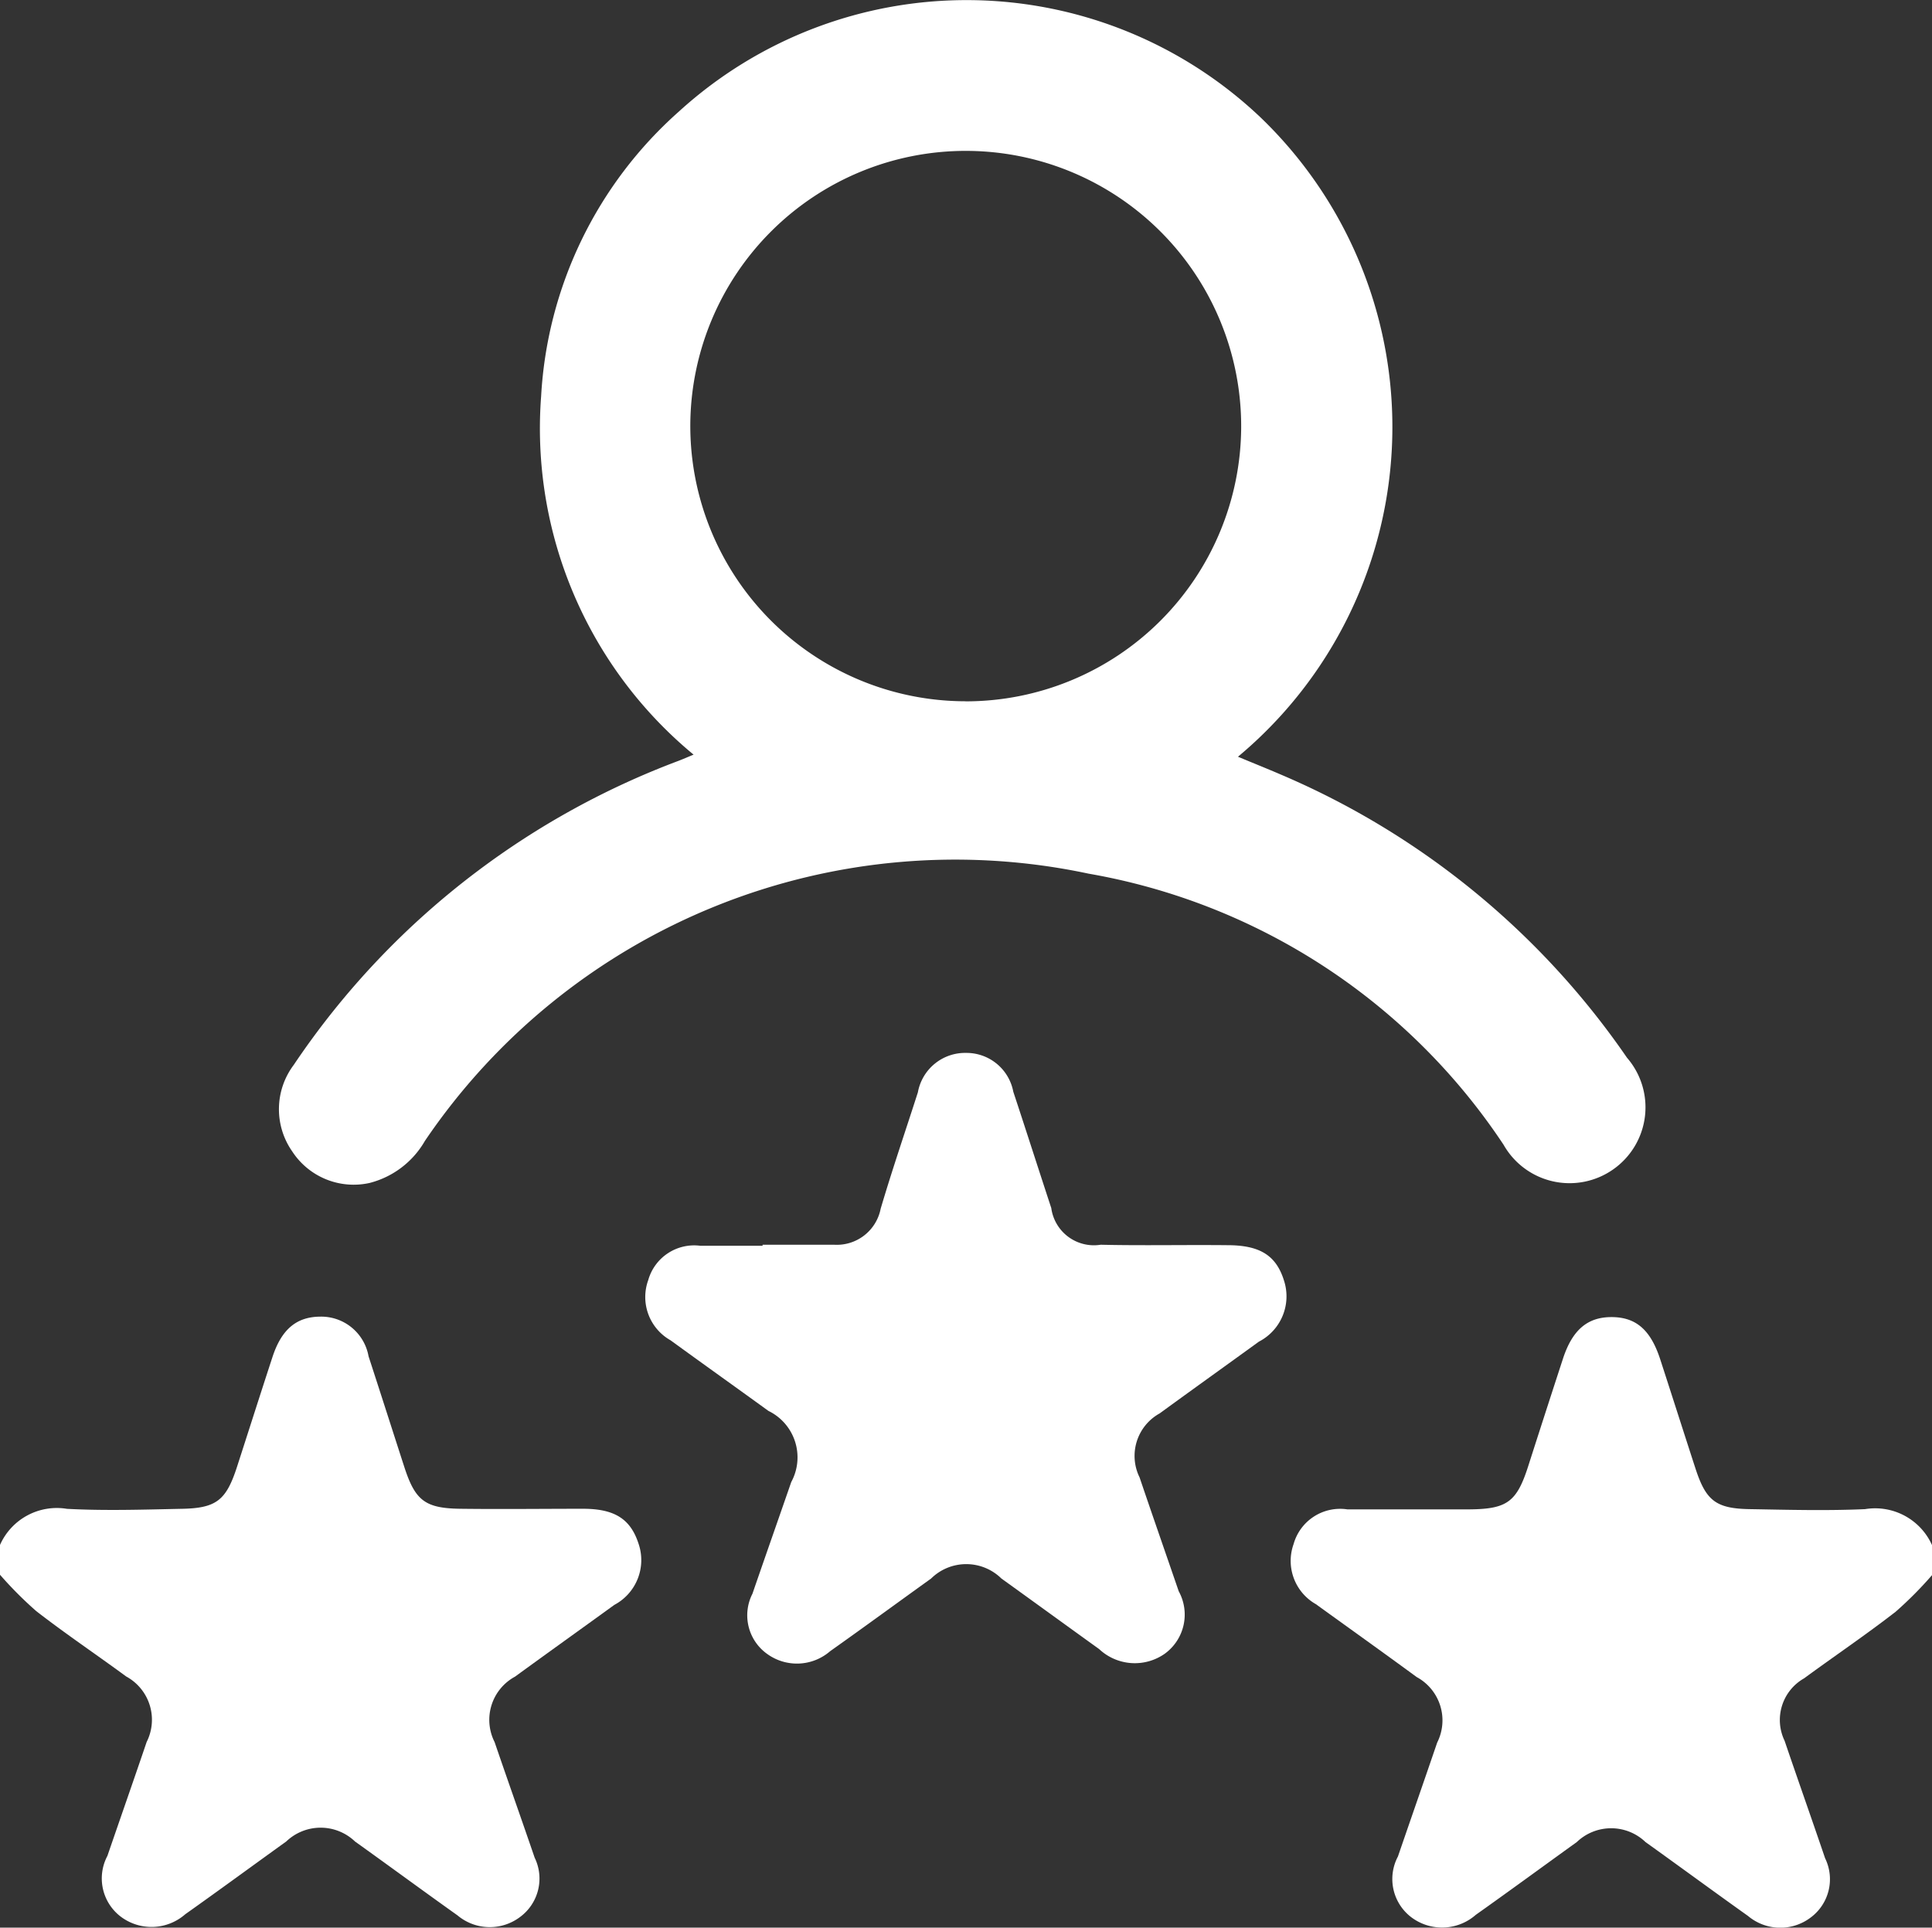
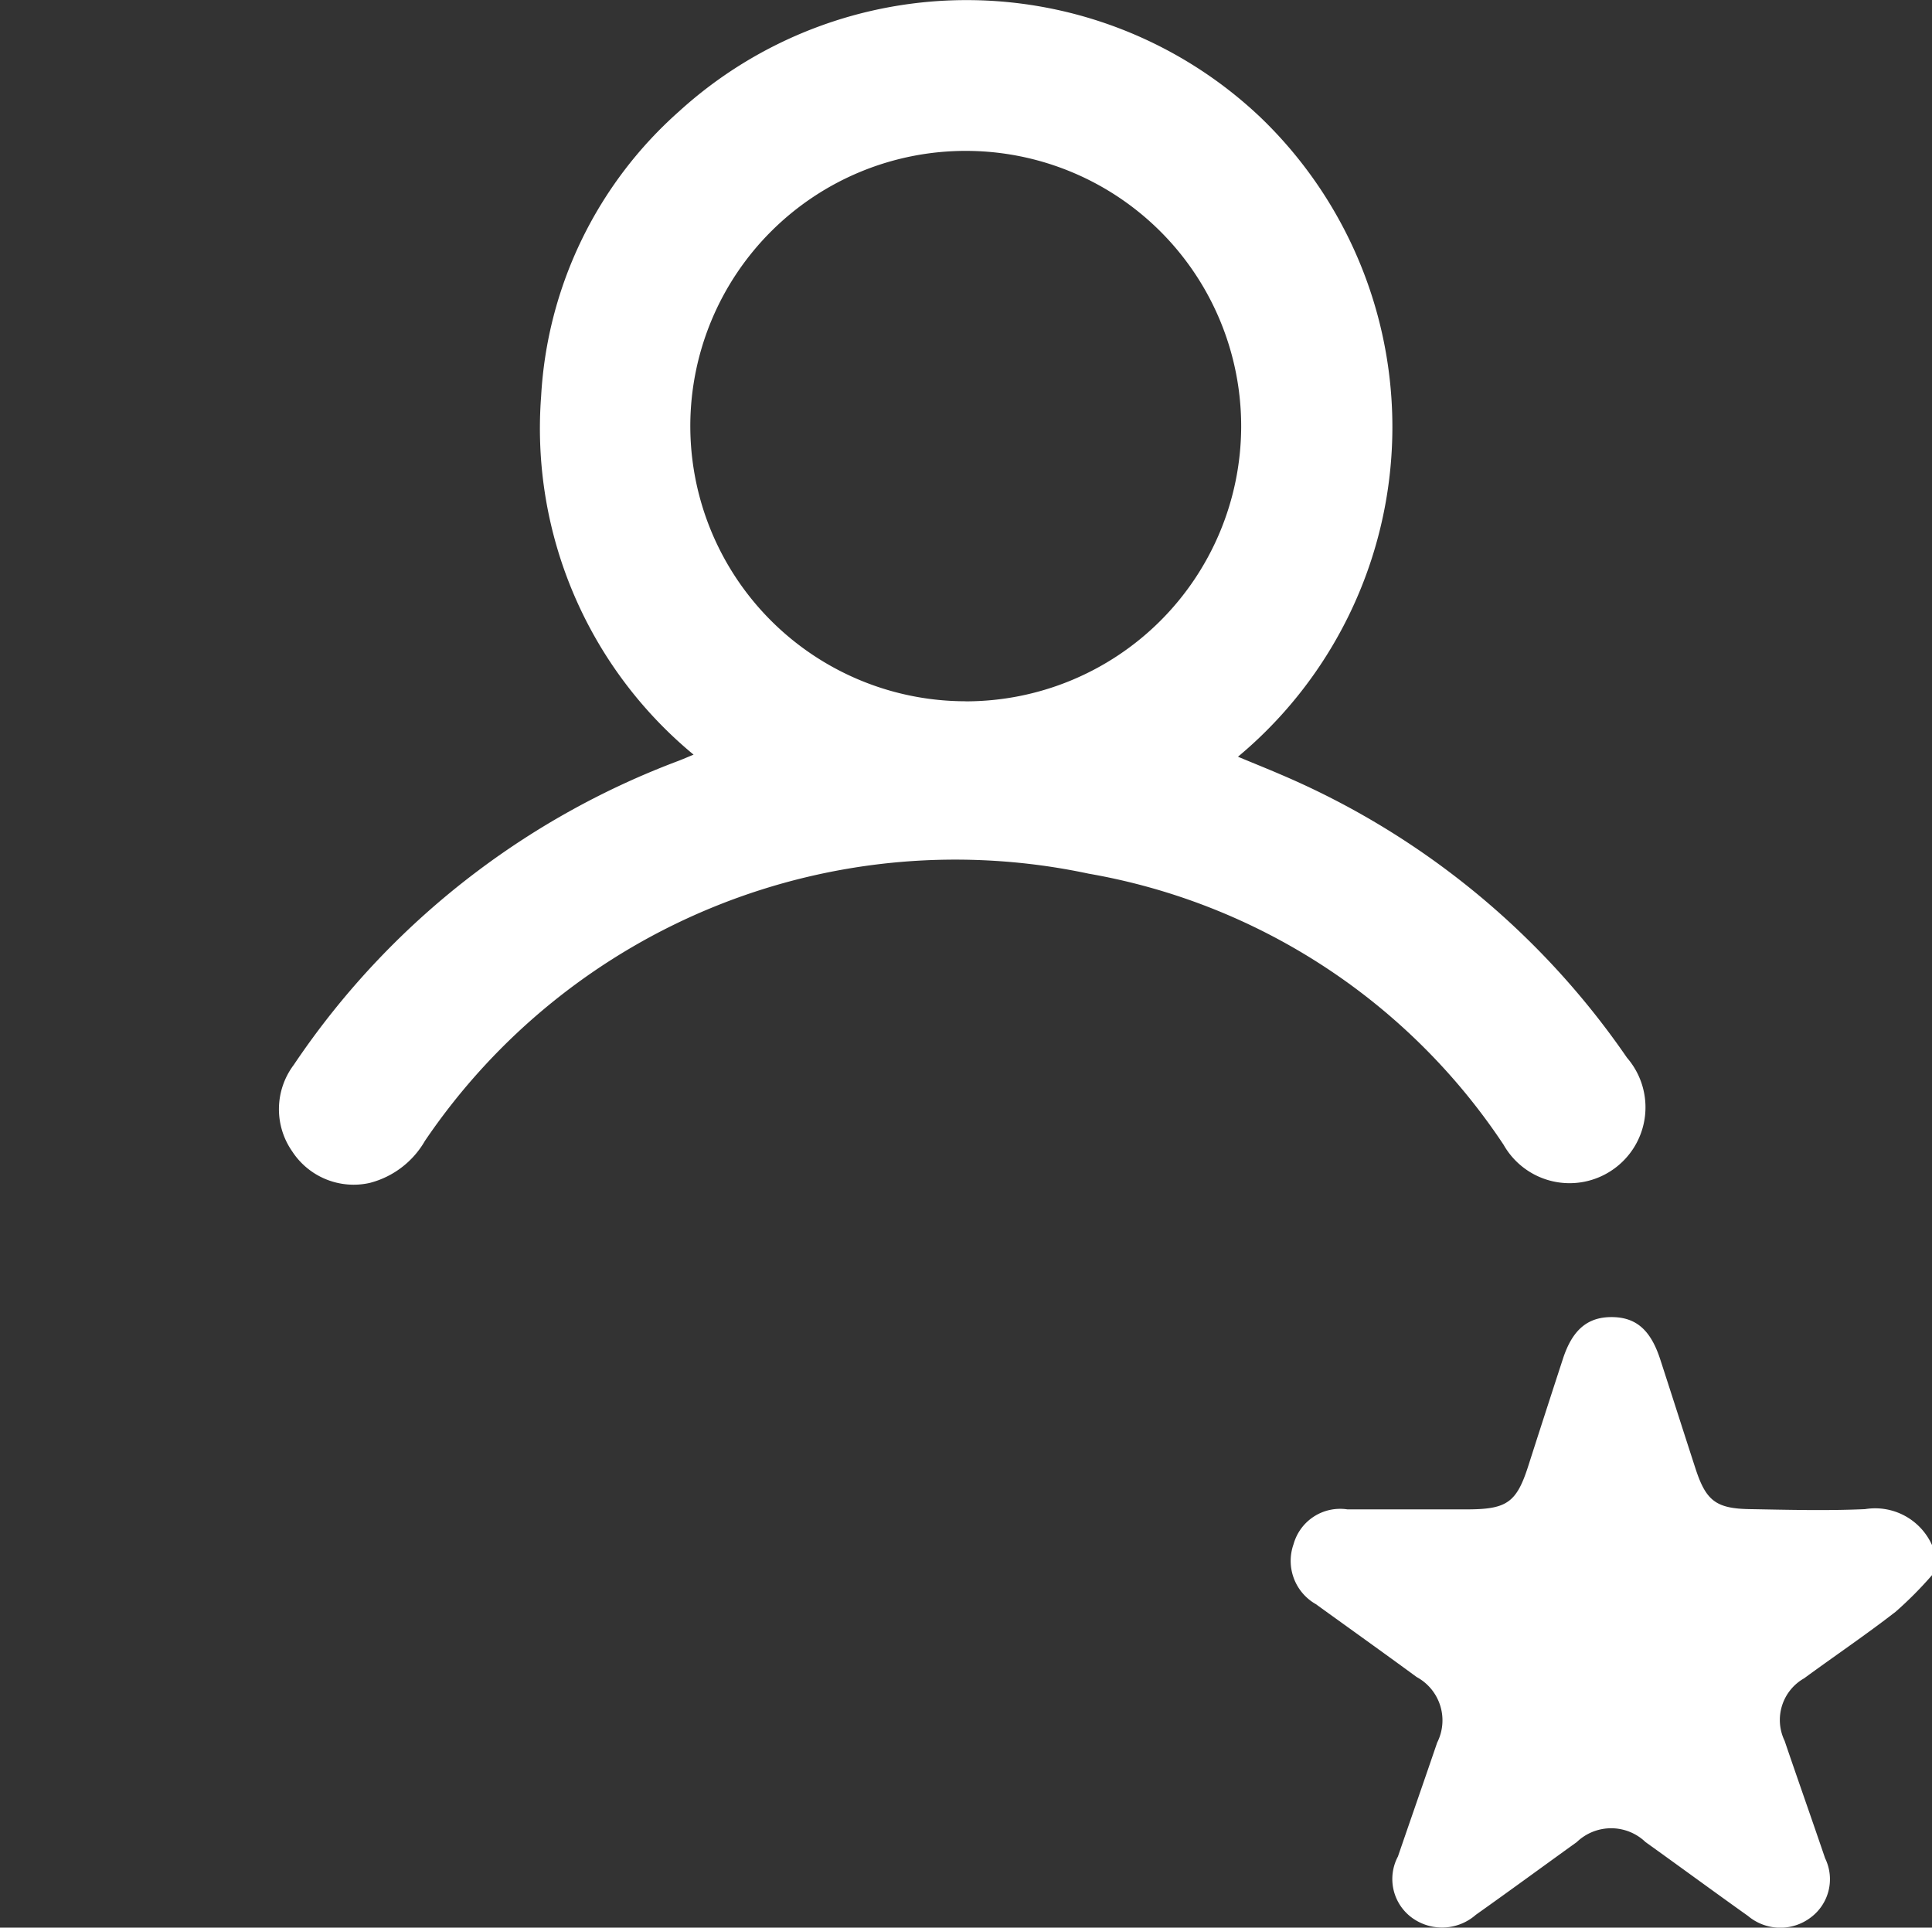
<svg xmlns="http://www.w3.org/2000/svg" width="25.953" height="25.896" viewBox="0 0 25.953 25.896">
  <rect x="0" y="0" width="25.953" height="25.896" fill="#333333" stroke="none" />
  <g id="_0x6mI5.tif" data-name="0x6mI5.tif" transform="translate(971 260.466)">
    <g id="Groupe_18" data-name="Groupe 18" transform="translate(-971 -260.466)">
      <path id="Tracé_375" data-name="Tracé 375" d="M-620.4,92.047a5.116,5.116,0,0,1-.489.492c-.4.31-.82.594-1.229.894a.643.643,0,0,0-.262.839c.179.527.365,1.051.544,1.578a.641.641,0,0,1-.192.795.675.675,0,0,1-.844-.02c-.461-.328-.916-.663-1.376-.992a.667.667,0,0,0-.924,0c-.452.325-.9.654-1.356.977a.687.687,0,0,1-.865.034.645.645,0,0,1-.181-.818c.175-.51.353-1.02.527-1.53a.662.662,0,0,0-.275-.88c-.449-.329-.9-.651-1.354-.979a.669.669,0,0,1-.3-.807.649.649,0,0,1,.721-.467c.549,0,1.1,0,1.647,0,.5-.005.63-.1.784-.581s.31-.963.467-1.444c.127-.388.331-.56.657-.558s.521.174.649.567c.159.489.315.979.474,1.468.141.432.274.538.733.545.515.009,1.031.023,1.545,0a.837.837,0,0,1,.9.485Z" transform="translate(646.353 -70.886)" fill="#fff" />
-       <path id="Tracé_376" data-name="Tracé 376" d="M-971,91.641a.835.835,0,0,1,.9-.485c.505.027,1.013.011,1.52,0,.486-.006.617-.109.766-.571.158-.489.314-.979.474-1.468.122-.373.323-.541.642-.543a.646.646,0,0,1,.649.533c.163.5.321.995.482,1.492.145.445.278.55.751.556.549.007,1.1,0,1.647,0,.424,0,.638.136.746.467a.681.681,0,0,1-.324.824c-.444.322-.891.641-1.334.964a.66.66,0,0,0-.275.879c.177.518.361,1.035.538,1.553a.641.641,0,0,1-.193.795.675.675,0,0,1-.844-.02c-.461-.328-.916-.663-1.376-.992a.668.668,0,0,0-.924,0c-.452.325-.9.654-1.356.977a.687.687,0,0,1-.865.034.645.645,0,0,1-.181-.818c.175-.51.354-1.02.527-1.53a.662.662,0,0,0-.275-.88c-.4-.294-.815-.573-1.208-.878a5.144,5.144,0,0,1-.489-.491Z" transform="translate(971 -70.886)" fill="#fff" />
      <path id="Tracé_377" data-name="Tracé 377" d="M-884.181-250.3c.2.084.394.161.586.244a10.746,10.746,0,0,1,4.64,3.8,1.018,1.018,0,0,1-.186,1.5,1.019,1.019,0,0,1-1.472-.331,8.42,8.42,0,0,0-5.574-3.642,8.605,8.605,0,0,0-8.916,3.59,1.2,1.2,0,0,1-.743.565.985.985,0,0,1-1.039-.423.99.99,0,0,1,.02-1.163,10.764,10.764,0,0,1,2.464-2.6,10.808,10.808,0,0,1,2.7-1.483c.063-.024.124-.051.207-.085a5.685,5.685,0,0,1-2.048-4.813,5.52,5.52,0,0,1,1.849-3.825,5.736,5.736,0,0,1,7.818.08A5.768,5.768,0,0,1-884.181-250.3Zm-3.657-.744a3.7,3.7,0,0,0,3.7-3.682,3.7,3.7,0,0,0-3.7-3.713,3.7,3.7,0,0,0-3.7,3.681A3.7,3.7,0,0,0-887.838-251.045Z" transform="translate(900.811 260.466)" fill="#fff" />
-       <path id="Tracé_378" data-name="Tracé 378" d="M-798.44,21.145c.321,0,.641,0,.962,0a.6.6,0,0,0,.624-.483c.155-.525.333-1.044.5-1.564a.645.645,0,0,1,.651-.53.64.64,0,0,1,.631.522c.172.52.339,1.042.51,1.562a.578.578,0,0,0,.664.493c.565.013,1.131,0,1.7.006.44,0,.658.138.763.478a.685.685,0,0,1-.338.818c-.444.322-.89.641-1.333.964a.652.652,0,0,0-.27.859c.173.511.351,1.02.526,1.53a.65.65,0,0,1-.184.837.7.7,0,0,1-.885-.06c-.438-.315-.875-.633-1.313-.948a.673.673,0,0,0-.944,0c-.452.325-.9.653-1.356.976a.681.681,0,0,1-.844.039.637.637,0,0,1-.2-.811c.172-.5.348-1,.521-1.5a.694.694,0,0,0-.307-.956c-.437-.317-.877-.63-1.314-.948a.667.667,0,0,1-.3-.809.641.641,0,0,1,.7-.461c.279,0,.557,0,.836,0Z" transform="translate(808.684 -4.423)" fill="#fff" />
    </g>
  </g>
</svg>